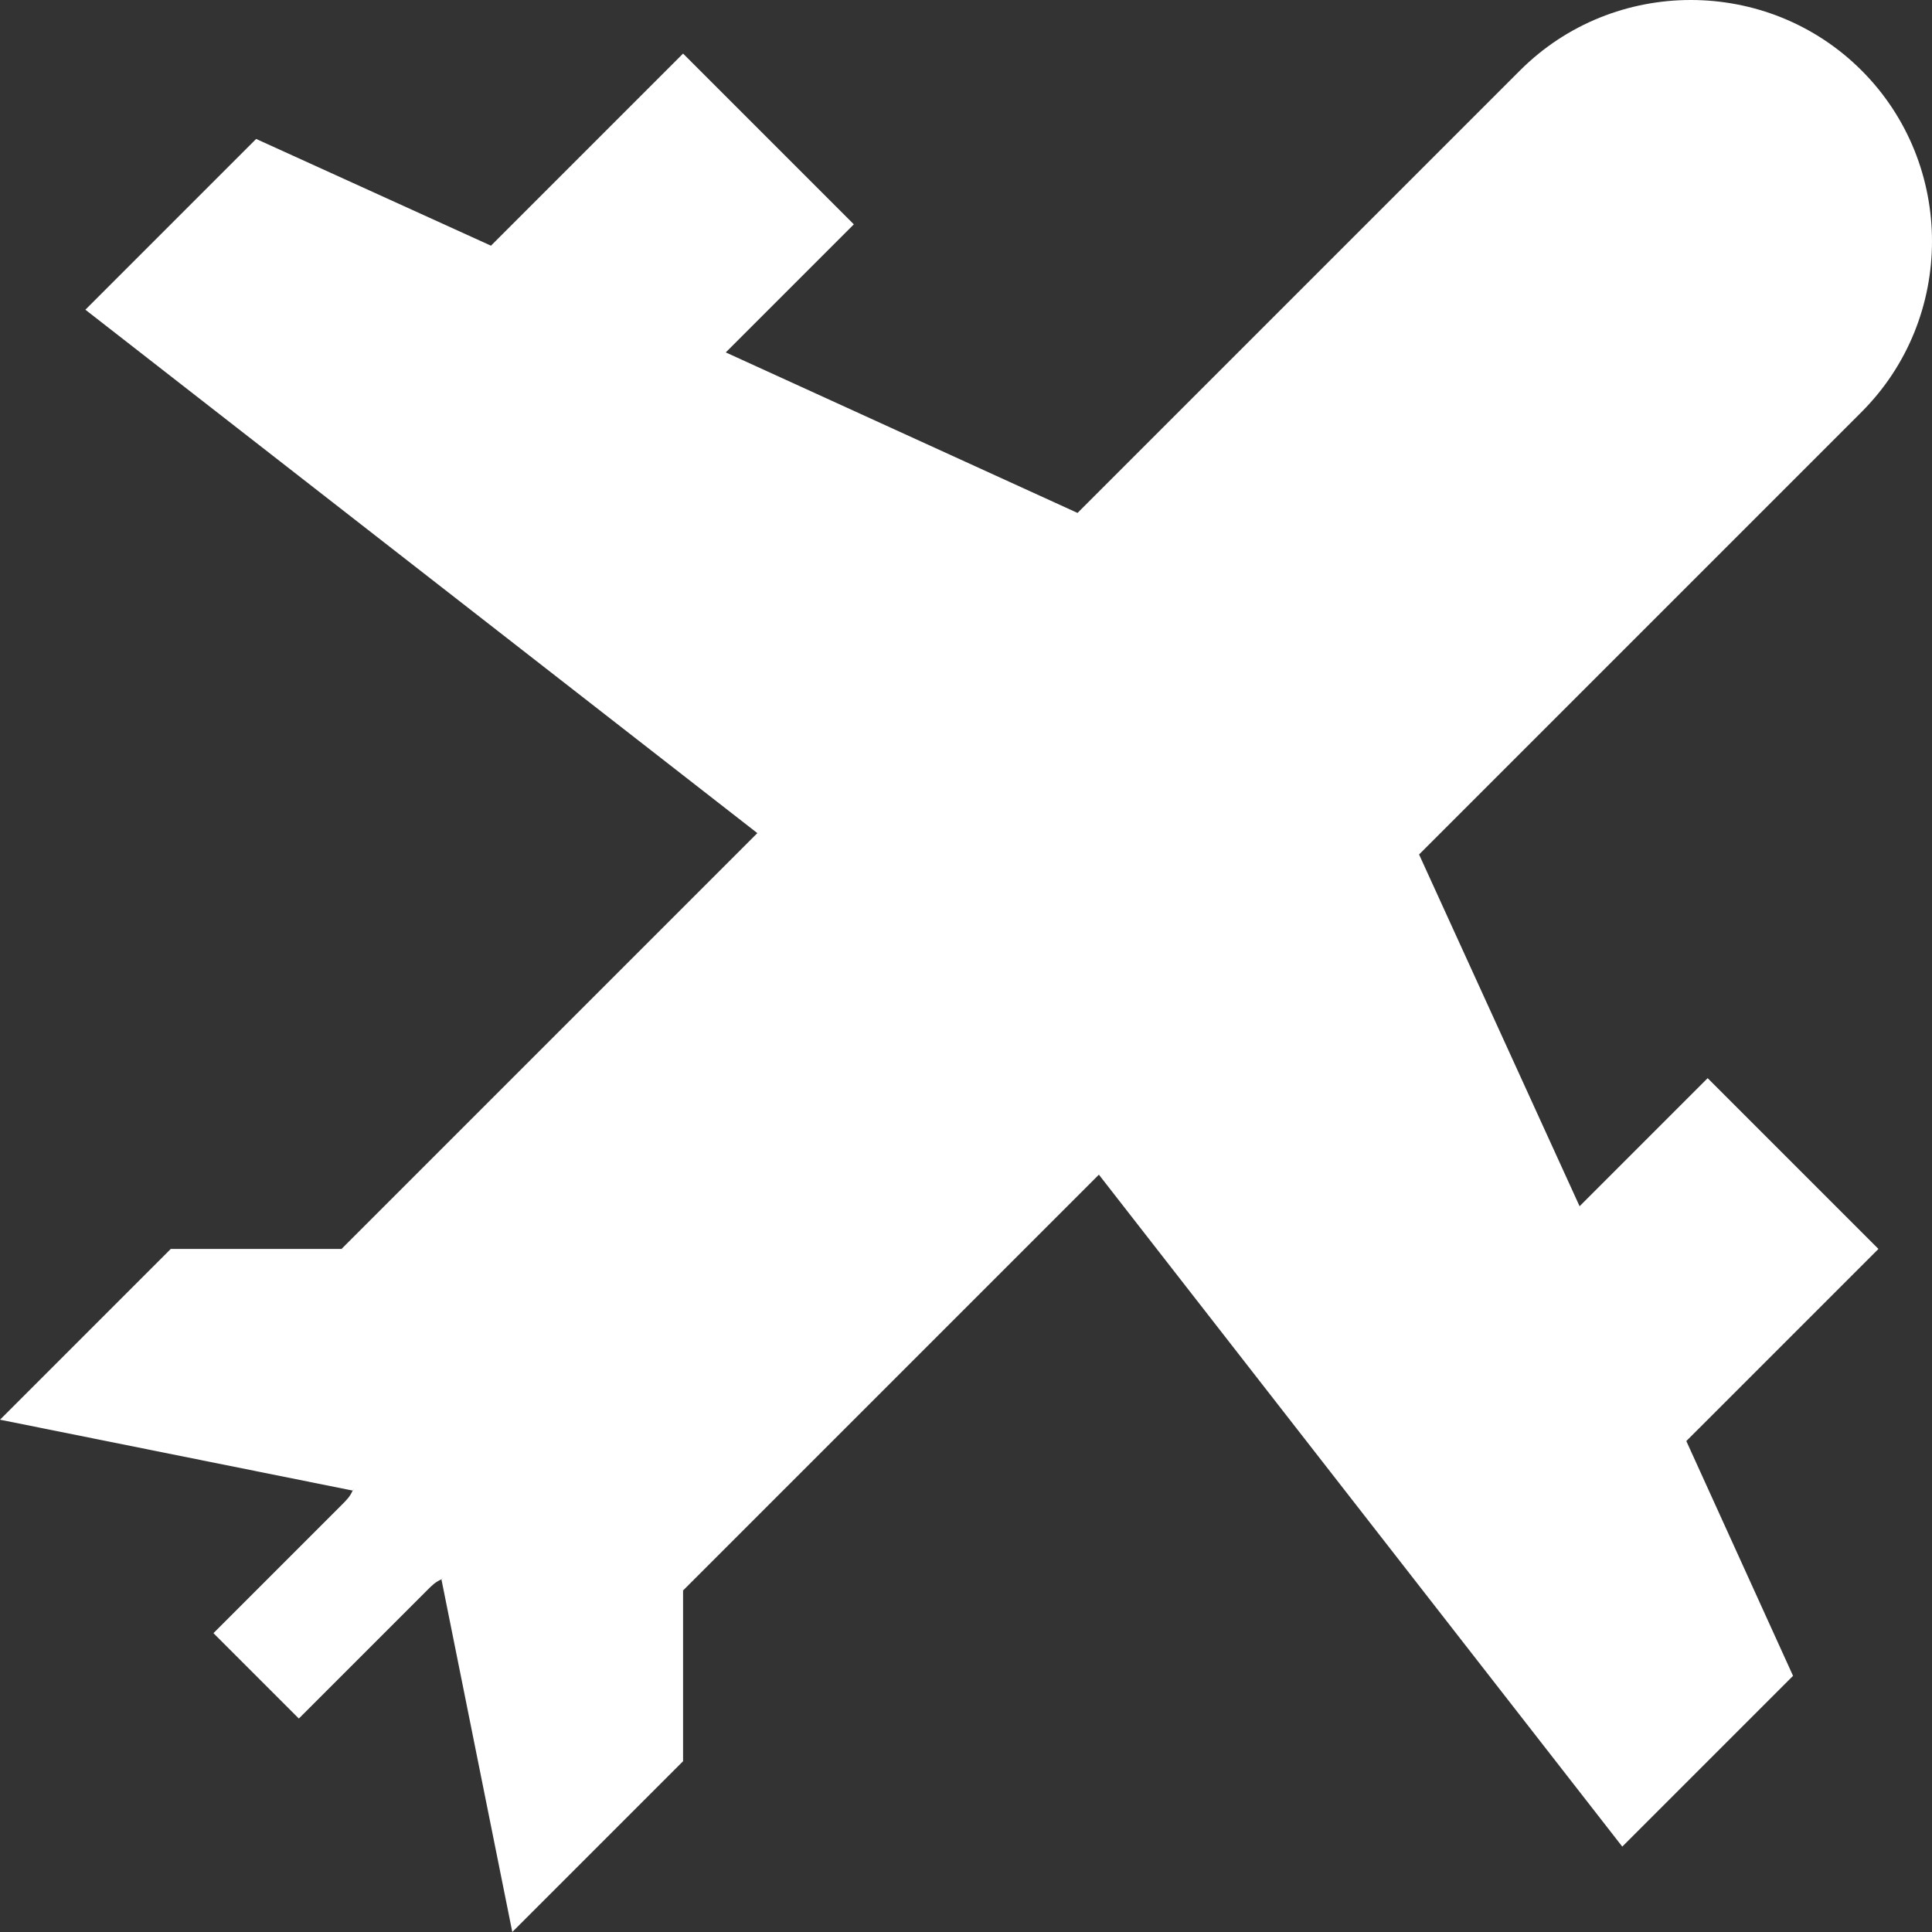
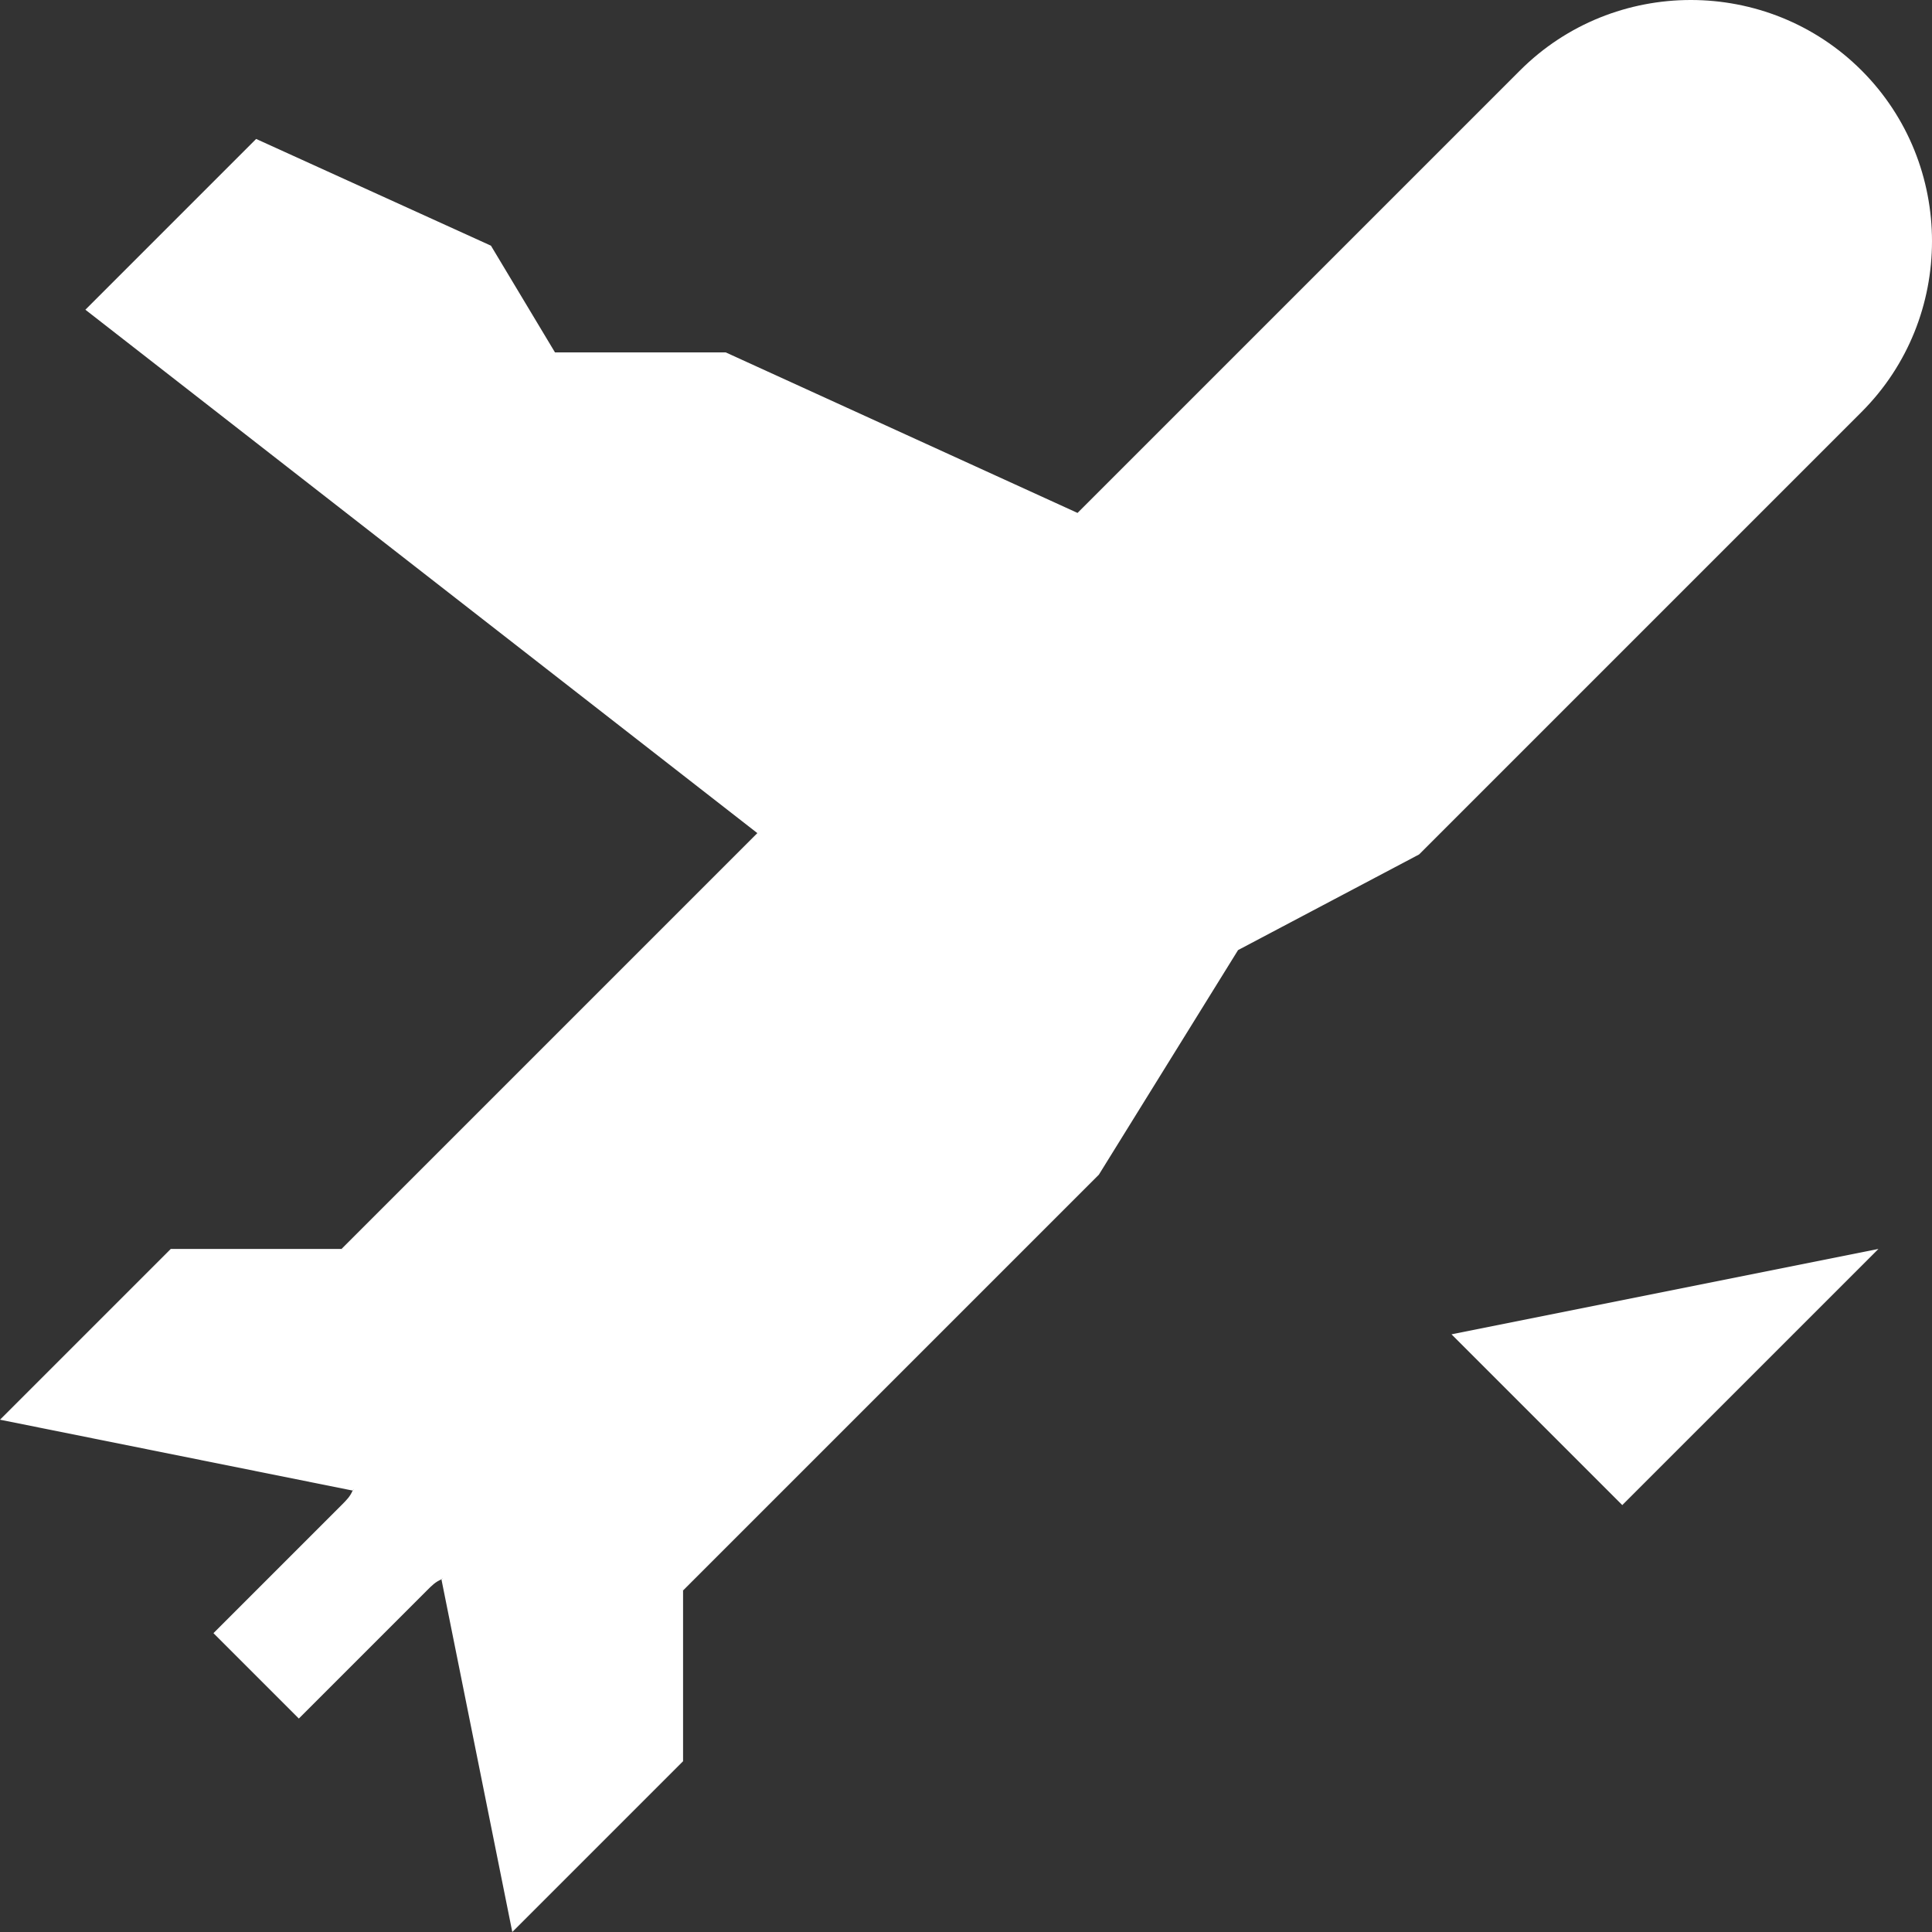
<svg xmlns="http://www.w3.org/2000/svg" width="512" height="512" viewBox="0 0 512 512" fill="none">
  <rect x="0" y="0" width="512" height="512" fill="#333333" stroke="none" />
  <g clip-path="url(#clip0_1100_1262)">
    <path d="M291.215 311.295L328.098 251.785L376.068 226.442L493.333 109.178C518.224 84.287 518.223 43.558 493.333 18.668C468.443 -6.222 427.714 -6.223 402.823 18.668L285.558 135.933L260.215 183.903L200.705 220.786L90.51 330.981L158.392 353.608L93.679 394.787L93.452 395.014C92.774 396.598 91.868 397.504 90.51 398.862L56.569 432.803L79.196 455.43L113.137 421.489C114.495 420.131 115.401 419.225 116.985 418.547L117.211 418.321L158.392 353.608L181.019 421.49L291.215 311.295Z" fill="white" />
-     <path d="M291.215 311.295L271.529 285.727L362.039 195.217L376.067 226.442L418.607 319.666V364.921L446.891 381.891L475.176 444.117L429.921 489.372L291.215 311.295Z" fill="white" />
    <path d="M285.558 135.932L192.333 93.393H147.078L130.108 65.109L67.882 36.824L22.627 82.079L200.705 220.785L226.274 240.471L316.784 149.961L285.558 135.932Z" fill="white" />
-     <path d="M497.803 330.982L452.548 285.727L384.666 353.609L429.921 398.864L497.803 330.982Z" fill="white" />
-     <path d="M226.274 59.452L181.019 14.197L113.137 82.079L158.392 127.334L226.274 59.452Z" fill="white" />
+     <path d="M497.803 330.982L384.666 353.609L429.921 398.864L497.803 330.982Z" fill="white" />
    <path d="M93.678 394.788L93.451 395.014L0 376.235L45.255 330.98H181.02L181.019 466.744L135.764 511.999L116.985 418.548L117.211 418.321L113.137 398.862L93.678 394.788Z" fill="white" />
  </g>
  <defs>
    <clipPath id="clip0_1100_1262">
      <rect width="512" height="512" fill="white" />
    </clipPath>
  </defs>
</svg>